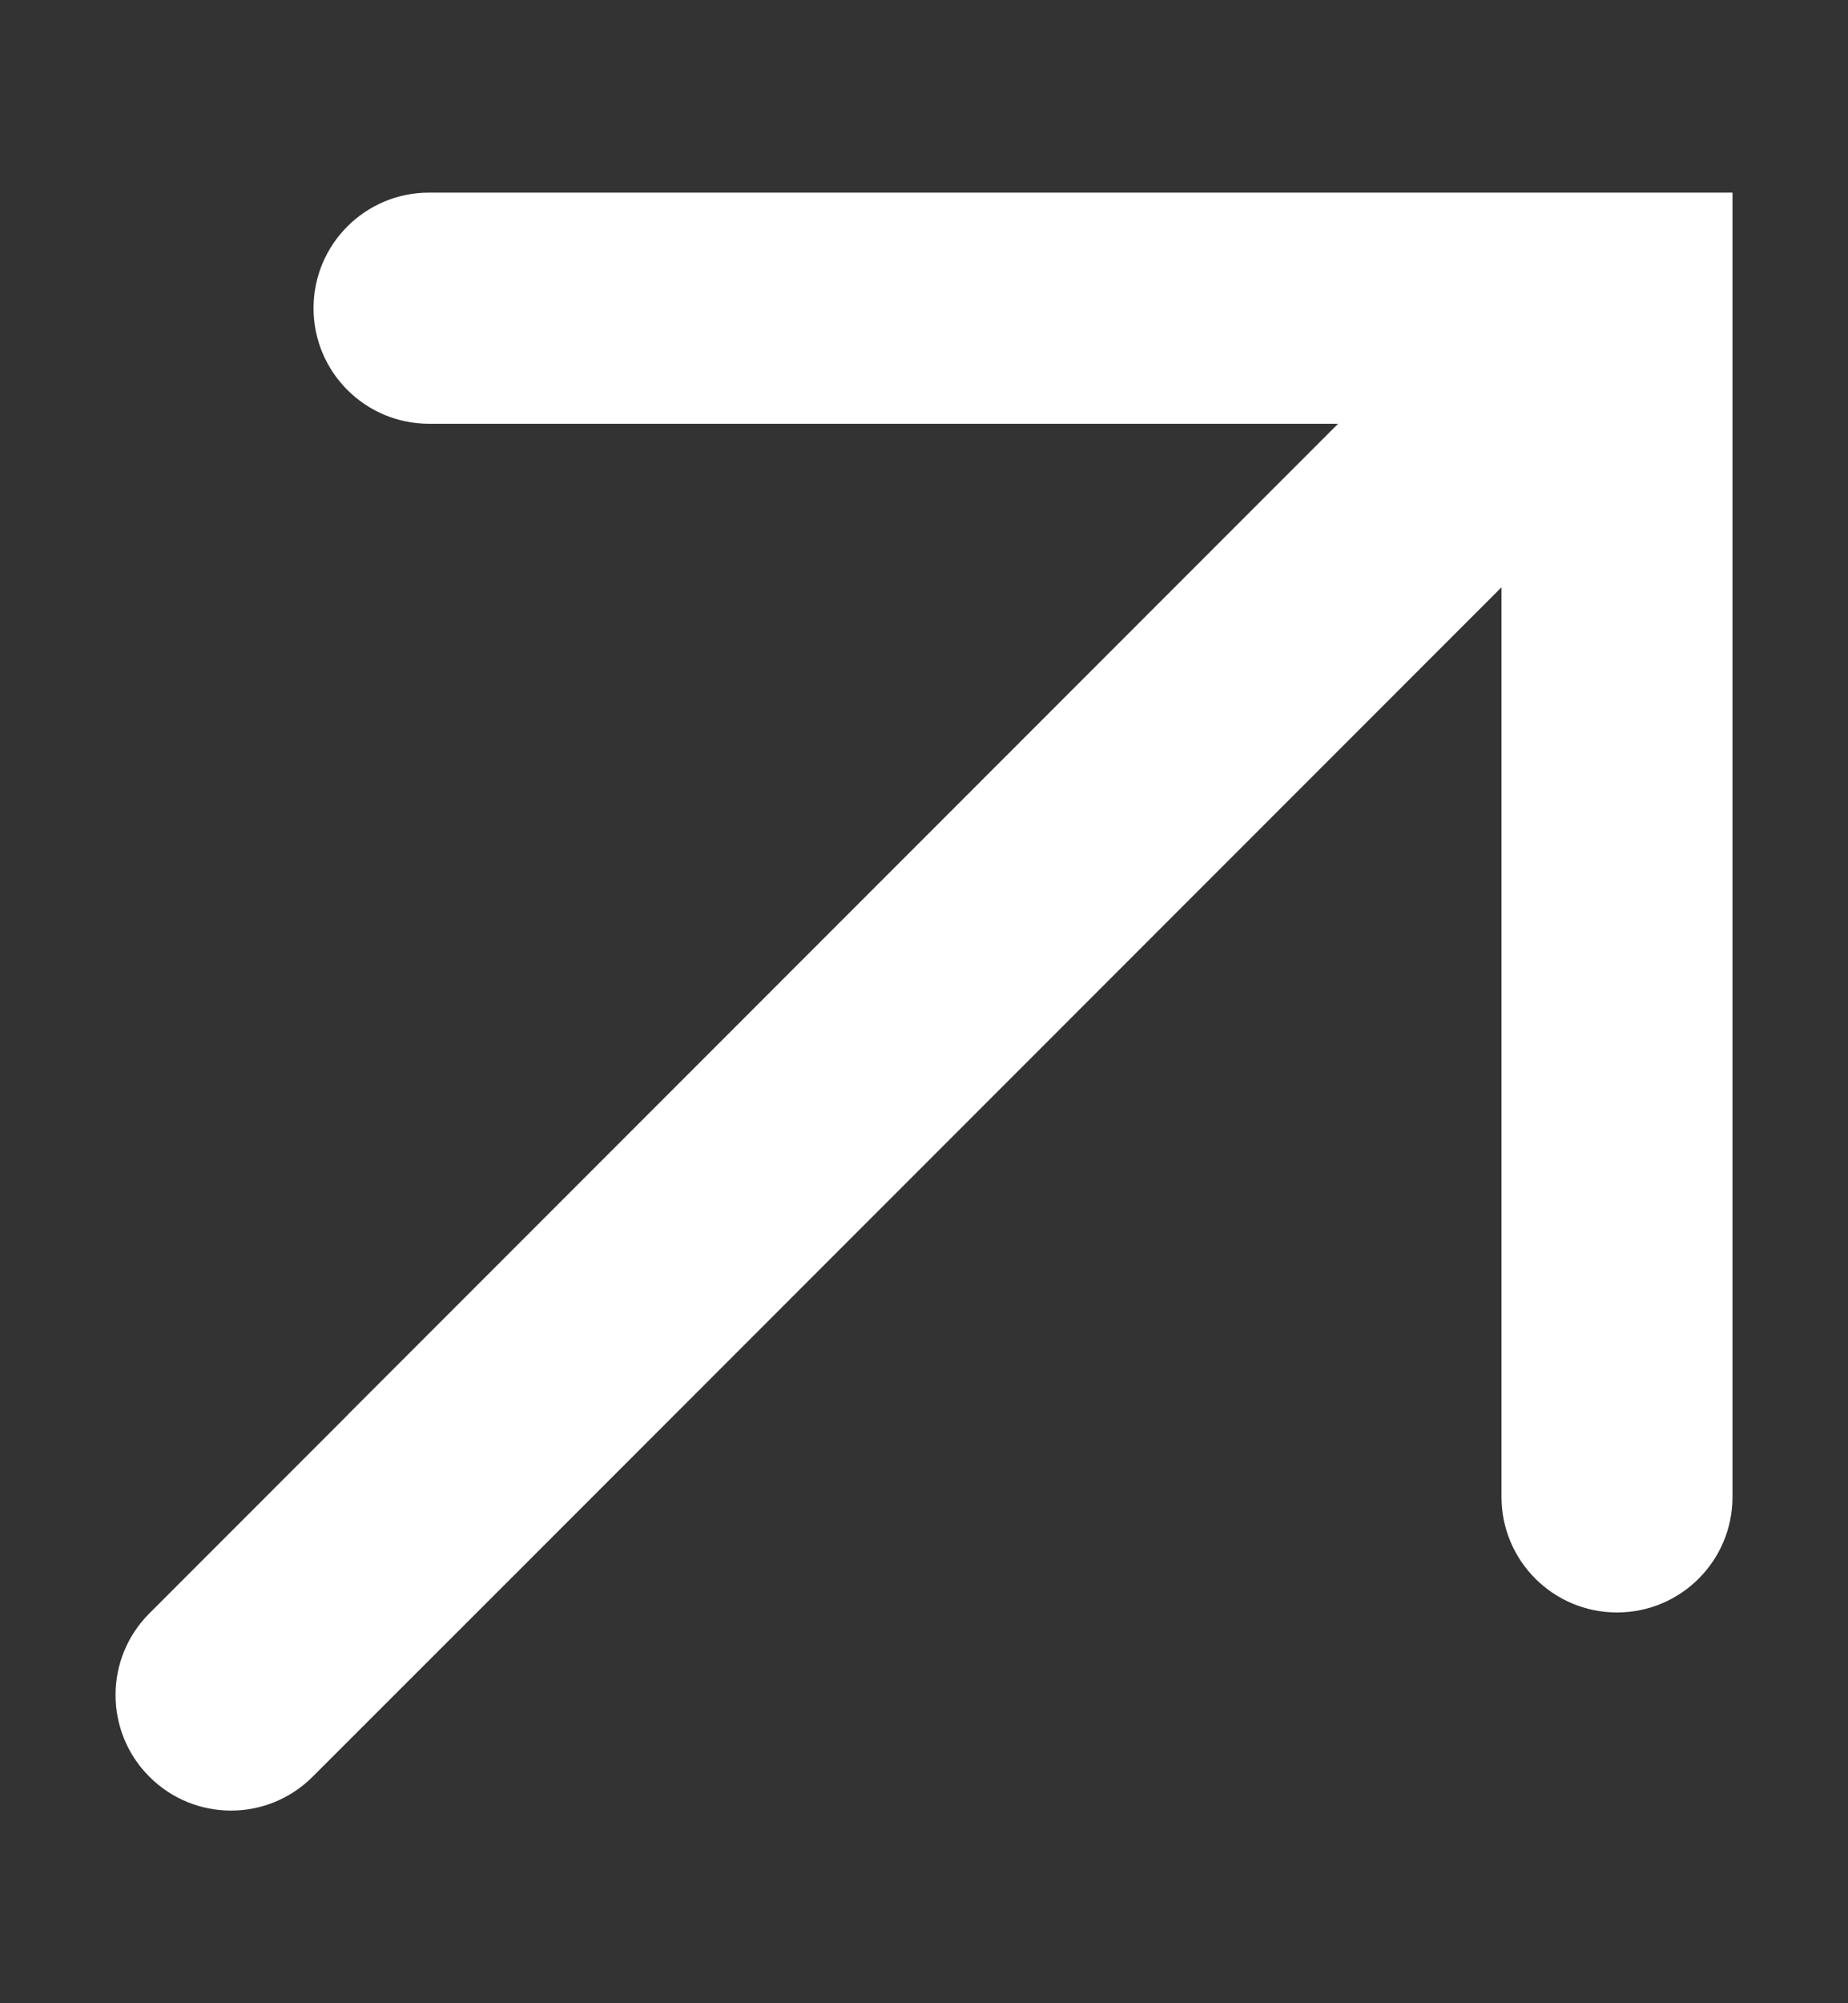
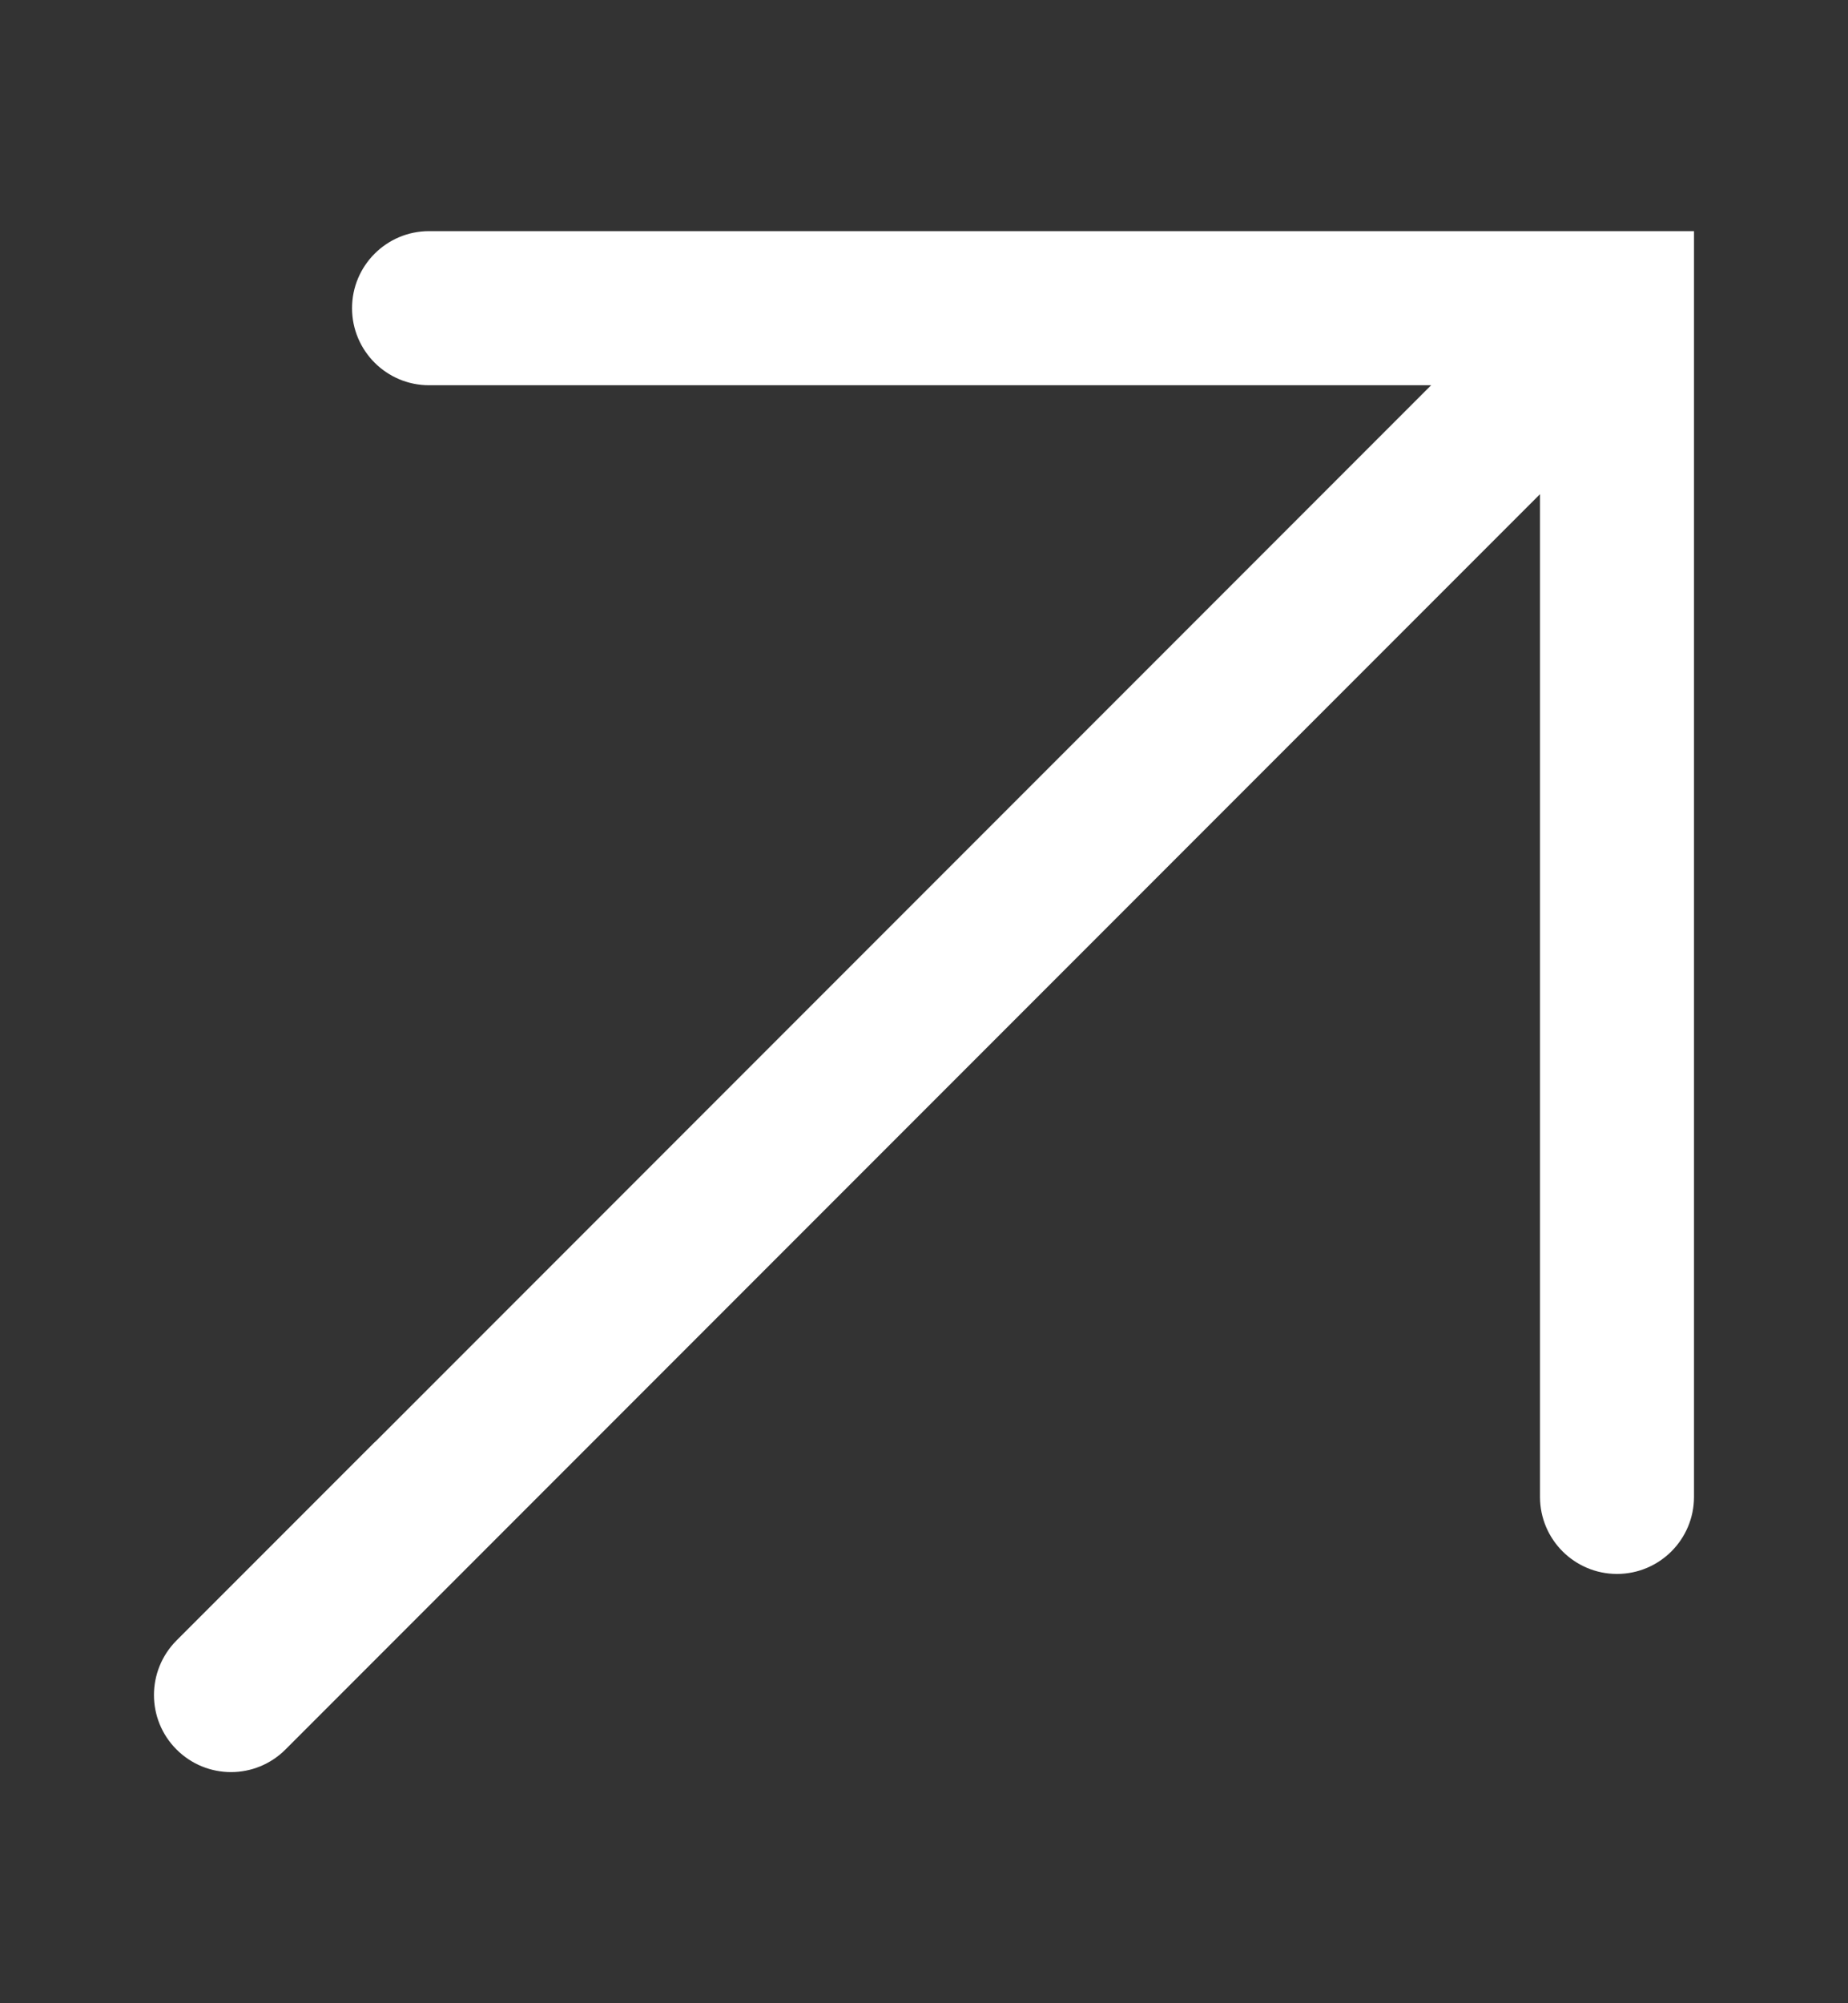
<svg xmlns="http://www.w3.org/2000/svg" width="12" height="13" viewBox="0 0 12 13" fill="none">
  <rect x="0" y="0" width="12" height="13" fill="#333333" stroke="none" />
  <path fill-rule="evenodd" clip-rule="evenodd" d="M2.786 1.5C2.51 1.5 2.286 1.724 2.286 2C2.286 2.276 2.51 2.5 2.786 2.5H9.293L2.44 9.353L2.432 9.36L1.146 10.646C0.951 10.842 0.951 11.158 1.146 11.353C1.342 11.549 1.658 11.549 1.854 11.353L3.132 10.075L3.139 10.068L10 3.207V9.714C10 9.99 10.224 10.214 10.5 10.214C10.776 10.214 11 9.99 11 9.714V2V1.5H10.5H2.786Z" fill="white" />
-   <path d="M9.293 2.5L9.47 2.677L9.897 2.25H9.293V2.5ZM2.44 9.353L2.615 9.532L2.616 9.53L2.44 9.353ZM2.432 9.36L2.257 9.182L2.256 9.184L2.432 9.36ZM1.146 10.646L1.323 10.823L1.323 10.823L1.146 10.646ZM1.146 11.353L1.323 11.177L1.323 11.177L1.146 11.353ZM1.854 11.353L2.03 11.53L2.03 11.53L1.854 11.353ZM3.132 10.075L2.957 9.897L2.955 9.898L3.132 10.075ZM3.139 10.068L3.314 10.246L3.316 10.245L3.139 10.068ZM10 3.207H10.25V2.603L9.823 3.03L10 3.207ZM11 1.5H11.25V1.25H11V1.5ZM2.536 2C2.536 1.862 2.648 1.75 2.786 1.75V1.25C2.371 1.25 2.036 1.586 2.036 2H2.536ZM2.786 2.25C2.648 2.25 2.536 2.138 2.536 2H2.036C2.036 2.414 2.371 2.75 2.786 2.75V2.25ZM9.293 2.25H2.786V2.75H9.293V2.25ZM9.116 2.323L2.263 9.176L2.616 9.53L9.47 2.677L9.116 2.323ZM2.265 9.175L2.257 9.182L2.607 9.539L2.615 9.532L2.265 9.175ZM2.256 9.184L0.97 10.47L1.323 10.823L2.609 9.537L2.256 9.184ZM0.97 10.47C0.677 10.762 0.677 11.237 0.97 11.53L1.323 11.177C1.226 11.079 1.226 10.921 1.323 10.823L0.97 10.47ZM0.97 11.53C1.263 11.823 1.737 11.823 2.03 11.53L1.677 11.177C1.579 11.274 1.421 11.274 1.323 11.177L0.97 11.53ZM2.03 11.53L3.309 10.252L2.955 9.898L1.677 11.177L2.03 11.53ZM3.307 10.254L3.314 10.246L2.964 9.889L2.957 9.897L3.307 10.254ZM3.316 10.245L10.177 3.384L9.823 3.03L2.962 9.891L3.316 10.245ZM10.25 9.714V3.207H9.75V9.714H10.25ZM10.5 9.964C10.362 9.964 10.25 9.852 10.25 9.714H9.75C9.75 10.129 10.086 10.464 10.5 10.464V9.964ZM10.75 9.714C10.75 9.852 10.638 9.964 10.5 9.964V10.464C10.914 10.464 11.25 10.129 11.25 9.714H10.75ZM10.75 2V9.714H11.25V2H10.75ZM10.75 1.5V2H11.25V1.5H10.75ZM10.5 1.75H11V1.25H10.5V1.75ZM2.786 1.75H10.5V1.25H2.786V1.75Z" fill="white" />
</svg>